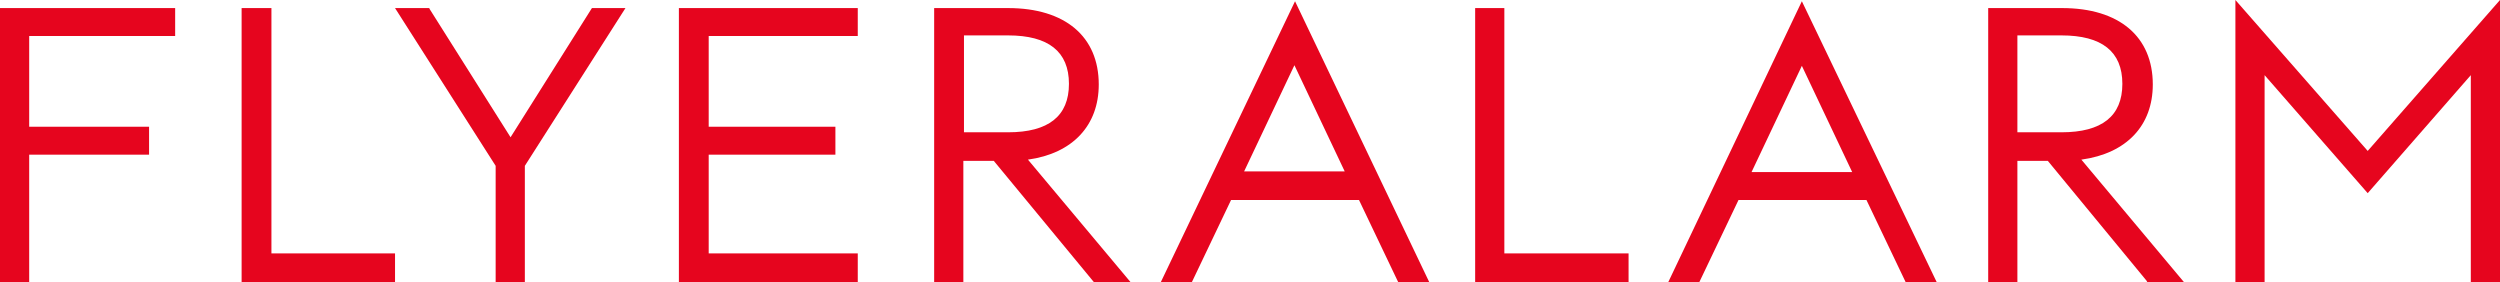
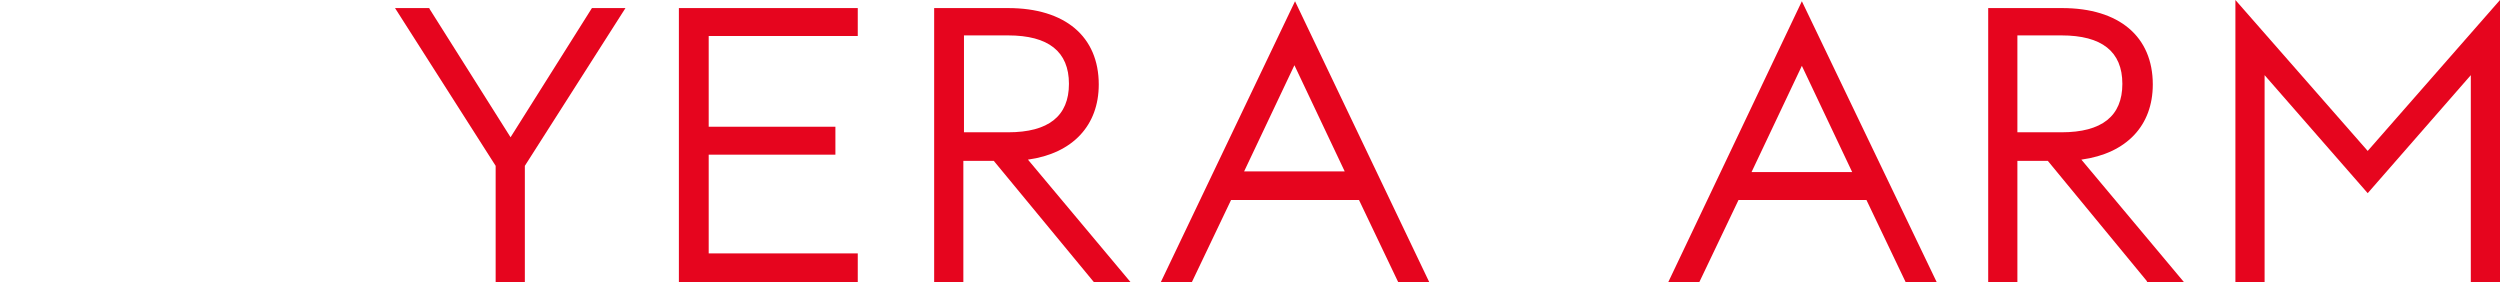
<svg xmlns="http://www.w3.org/2000/svg" version="1.1" id="WM_71" x="0px" y="0px" viewBox="0 0 402.5 45.4" style="enable-background:new 0 0 402.5 45.4;" xml:space="preserve">
  <style type="text/css">
	.st0{fill:#E6051E;}
</style>
  <g>
    <g>
-       <polygon class="st0" points="0,45.4 4.7,45.4 4.7,24.9 24,24.9 24,20.4 4.7,20.4 4.7,5.8 28.2,5.8 28.2,1.3 0,1.3   " />
-       <polygon class="st0" points="43.7,1.3 38.9,1.3 38.9,45.4 63.6,45.4 63.6,40.8 43.7,40.8   " />
      <polygon class="st0" points="82.2,22.1 69.2,1.5 69.1,1.3 63.6,1.3 79.8,26.7 79.8,45.4 84.5,45.4 84.5,26.7 100.7,1.3 95.3,1.3       " />
      <polygon class="st0" points="109.3,45.4 138.1,45.4 138.1,40.8 114.1,40.8 114.1,24.9 134.5,24.9 134.5,20.4 114.1,20.4     114.1,5.8 138.1,5.8 138.1,1.3 109.3,1.3   " />
      <path class="st0" d="M176.9,13.6c0-7.7-5.4-12.3-14.6-12.3h-11.9v44.1h4.7V25.9h4.9l16.1,19.5h5.9l-16.5-19.7    C172.7,24.7,176.9,20.2,176.9,13.6z M155.2,5.7h7.1c6.5,0,9.8,2.6,9.8,7.8s-3.3,7.8-9.8,7.8h-7.1V5.7z" />
      <path class="st0" d="M186.9,45.4h5l6.3-13.2h20.6l6.3,13.2h5L208.5,0.2L186.9,45.4z M200.3,27.6l8.1-17.1l8.1,17.1H200.3z" />
-       <polygon class="st0" points="242.2,1.3 237.5,1.3 237.5,45.4 262.2,45.4 262.2,40.8 242.2,40.8   " />
      <path class="st0" d="M268.6,45.4h5l6.3-13.2h20.6l6.3,13.2h5L290.1,0.2L268.6,45.4z M290.1,10.6l8.1,17.1H282L290.1,10.6z" />
      <path class="st0" d="M346.6,13.6c0-7.7-5.4-12.3-14.6-12.3h-11.9v44.1h4.7V25.9h4.9l15.9,19.3l0.1,0.2h5.9l-16.5-19.7    C342.4,24.7,346.6,20.2,346.6,13.6z M324.8,5.7h7.1c6.5,0,9.8,2.6,9.8,7.8s-3.3,7.8-9.8,7.8h-7.1V5.7z" />
      <polygon class="st0" points="381.2,24.3 359.9,0 359.9,45.4 364.6,45.4 364.6,12.1 381.2,31.1 397.8,12.1 397.8,45.4 402.5,45.4     402.5,0   " />
    </g>
  </g>
</svg>